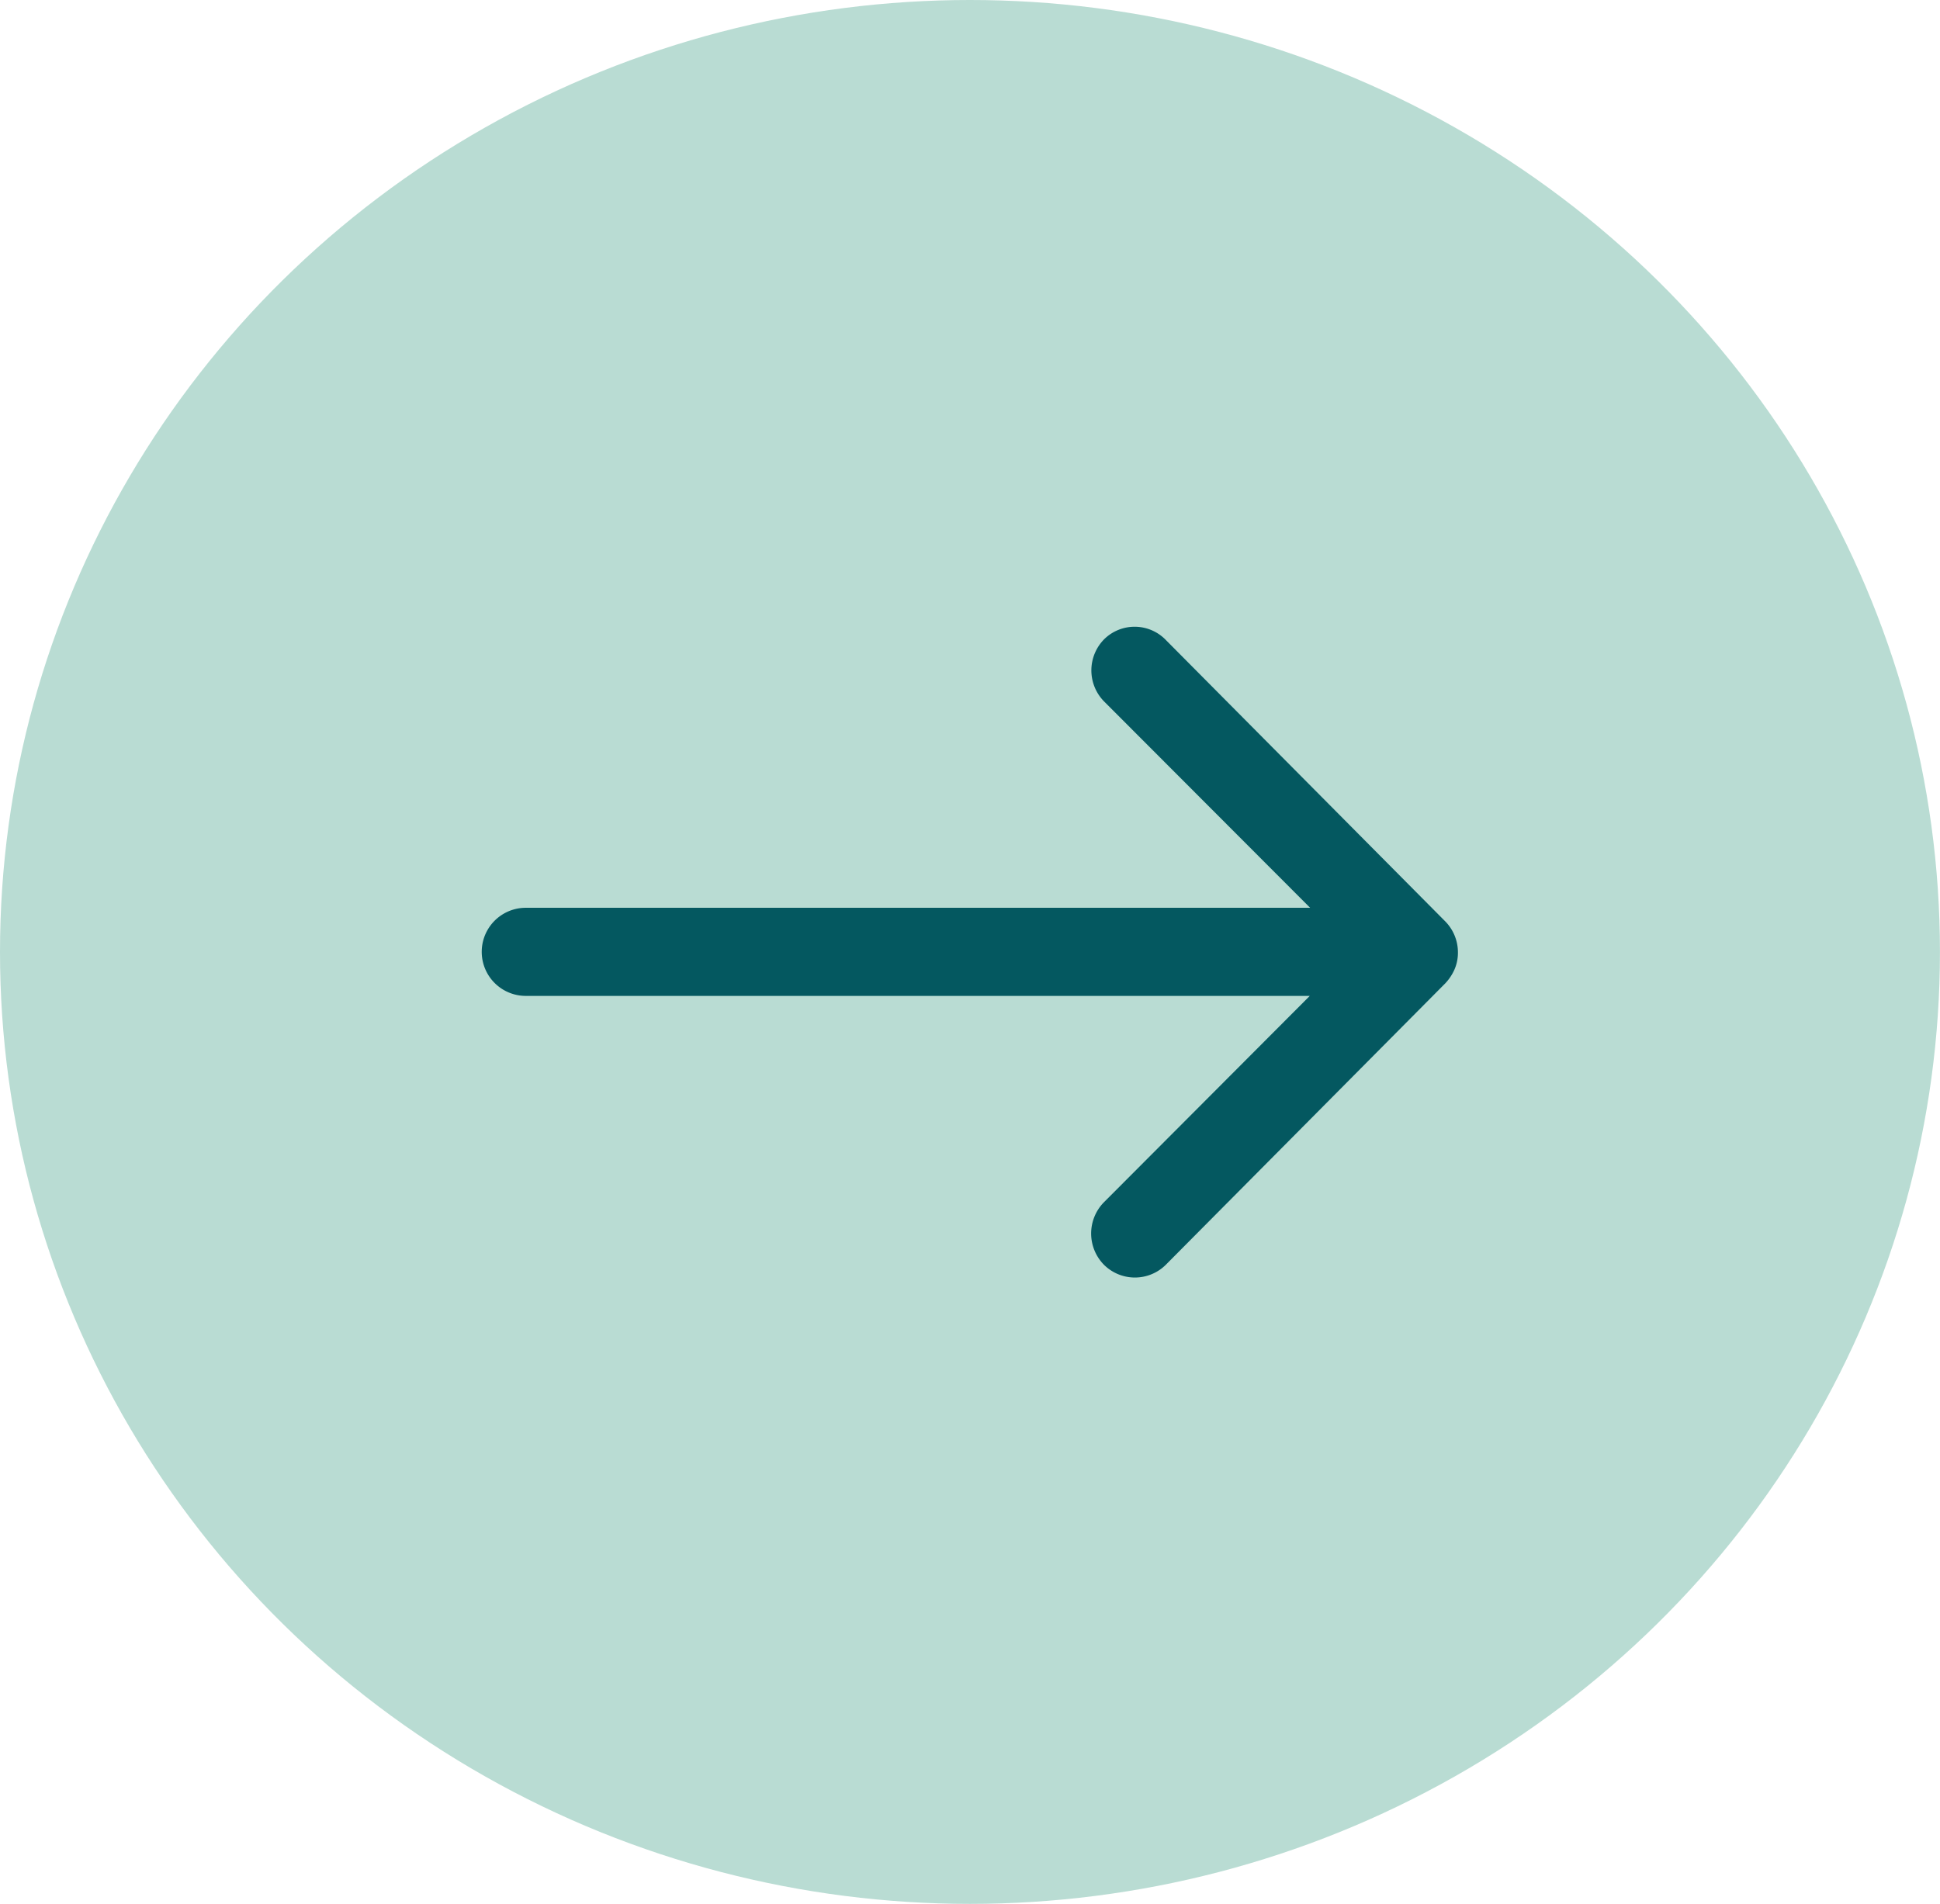
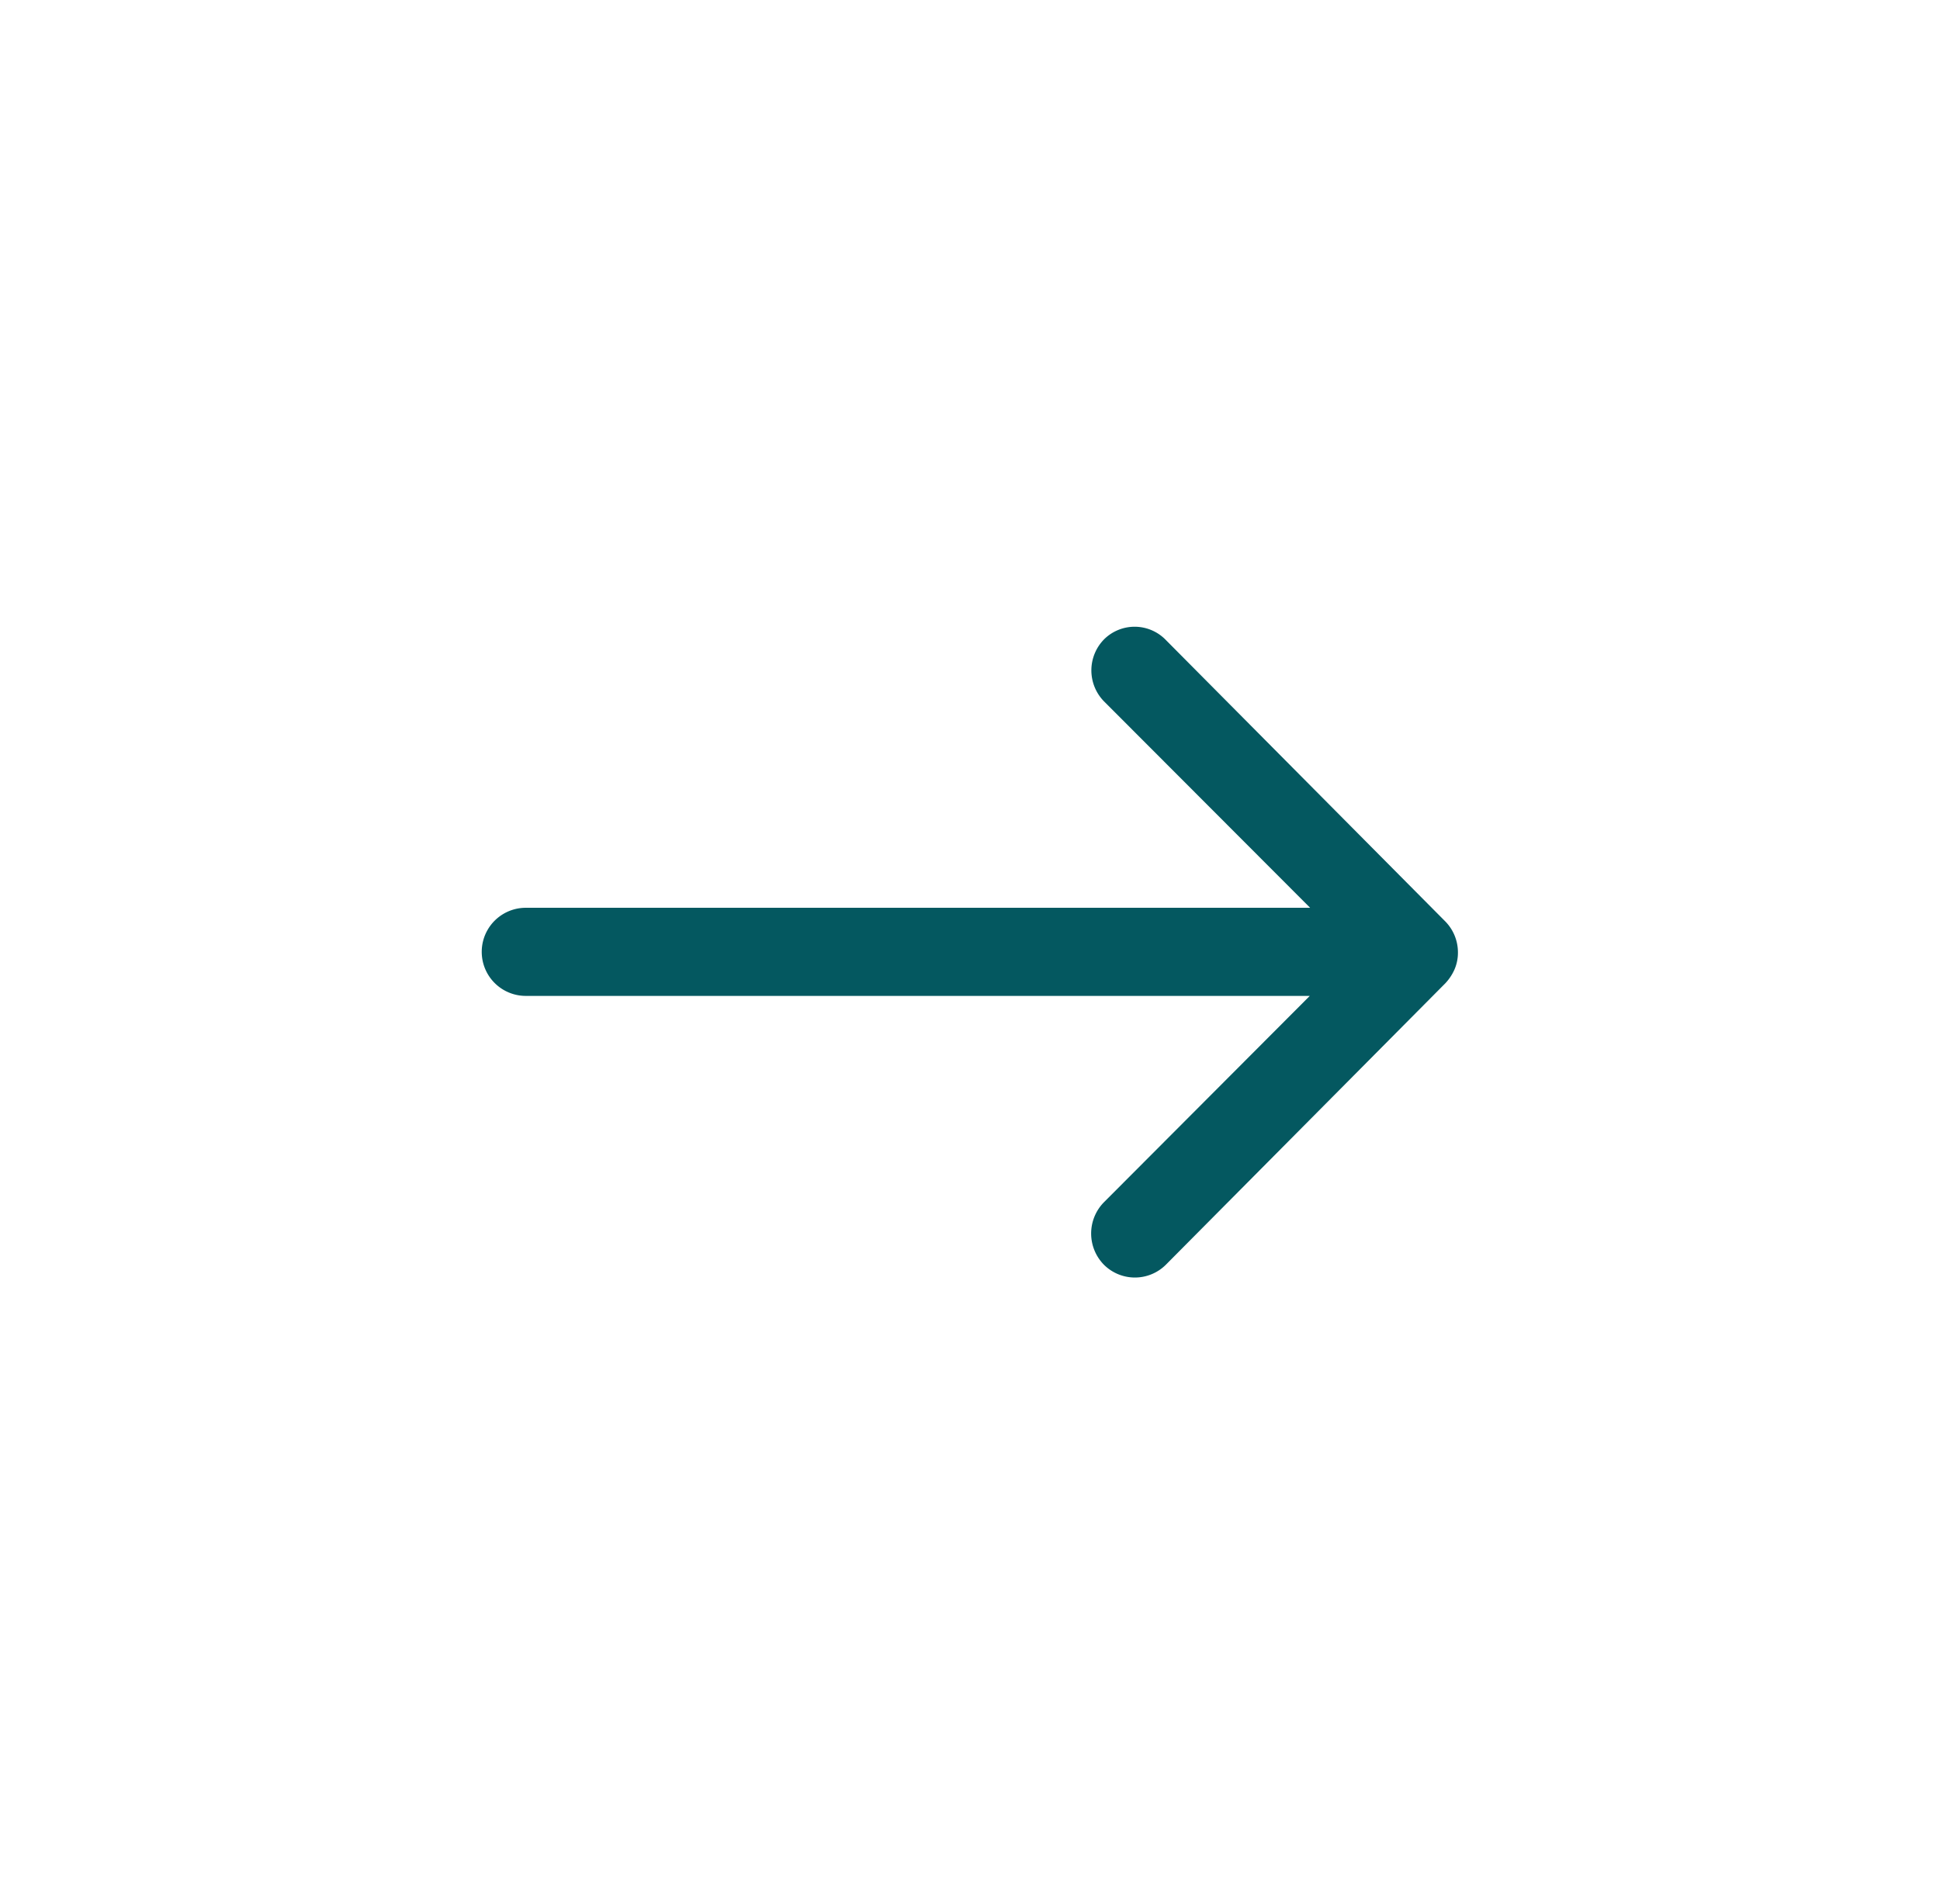
<svg xmlns="http://www.w3.org/2000/svg" width="40.243" height="39.501" viewBox="0 0 40.243 39.501">
  <g id="Arrow_Button" data-name="Arrow Button" transform="translate(-214 -730)">
-     <ellipse id="Ellipse" cx="20.121" cy="19.75" rx="20.121" ry="19.75" transform="translate(214 730)" fill="#b9dcd3" />
    <path id="arrow" d="M20.784,11.51a.919.919,0,0,0-.007,1.294l4.275,4.282H8.782a.914.914,0,0,0,0,1.828H25.045L20.77,23.2a.925.925,0,0,0,.007,1.294.91.91,0,0,0,1.287-.007l5.794-5.836h0a1.026,1.026,0,0,0,.19-.288.872.872,0,0,0,.07-.352.916.916,0,0,0-.26-.64l-5.794-5.836A.9.9,0,0,0,20.784,11.51Z" transform="translate(216.125 731.748)" fill="#045860" />
  </g>
</svg>